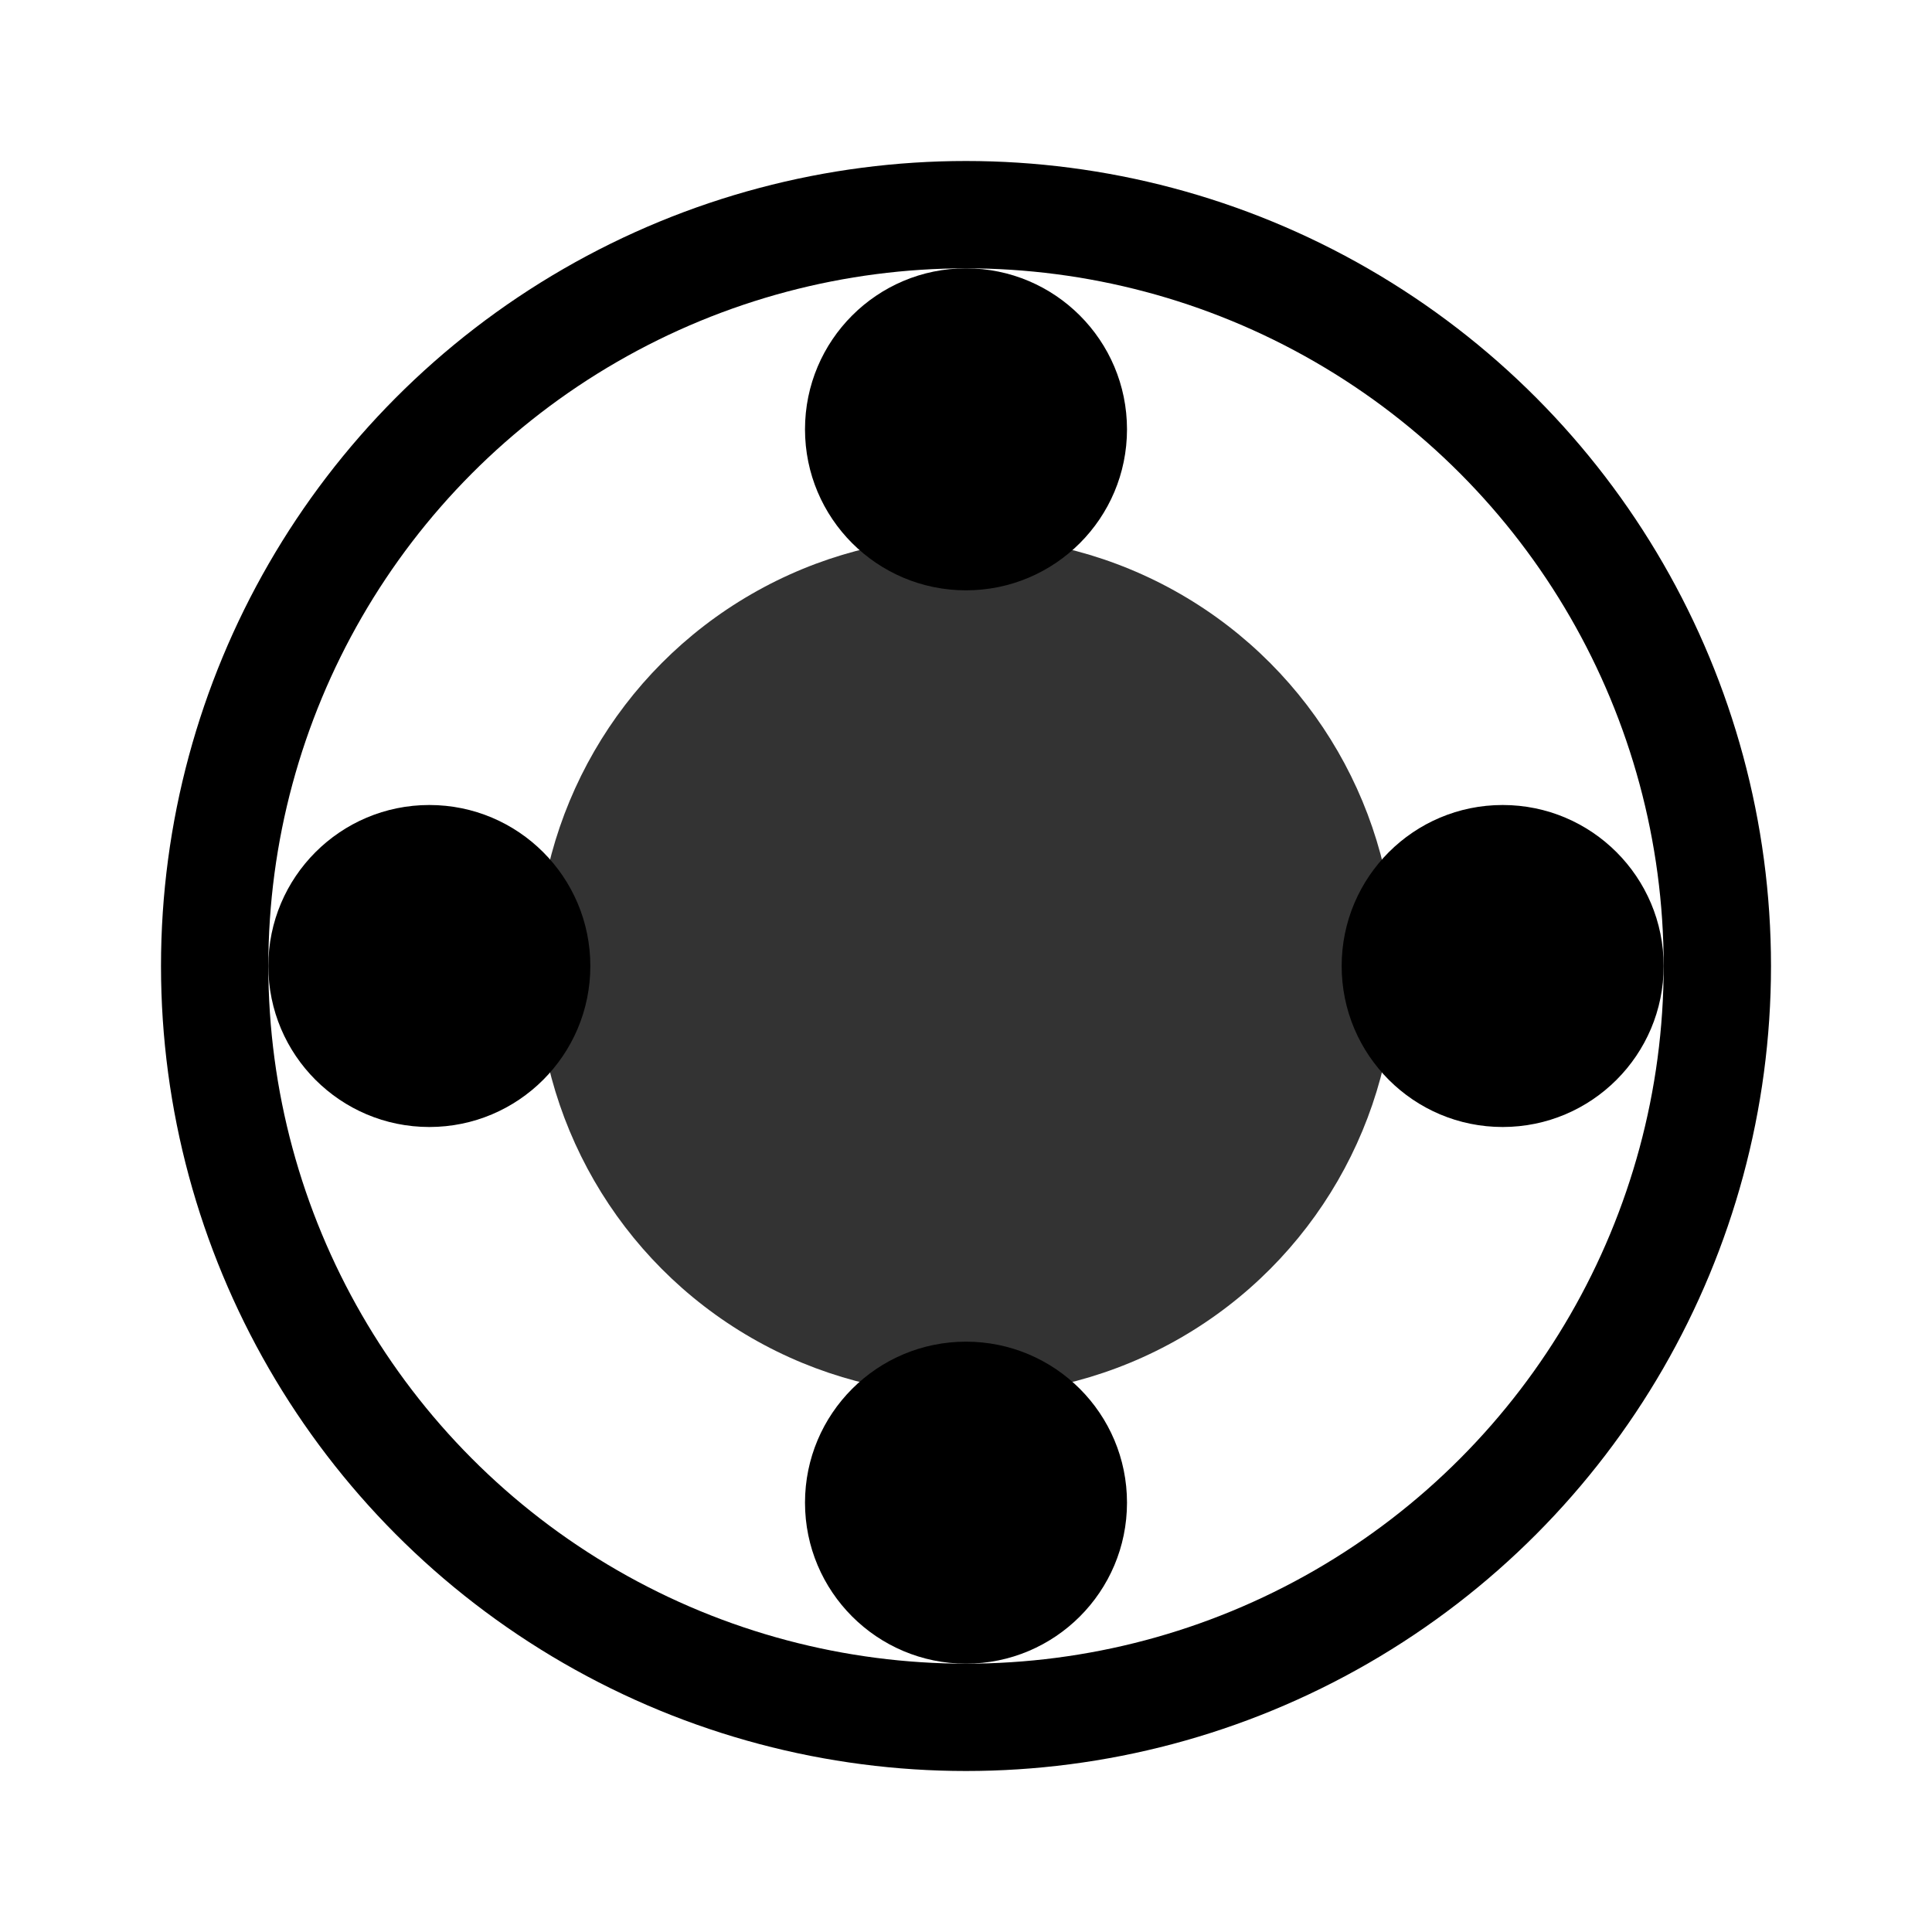
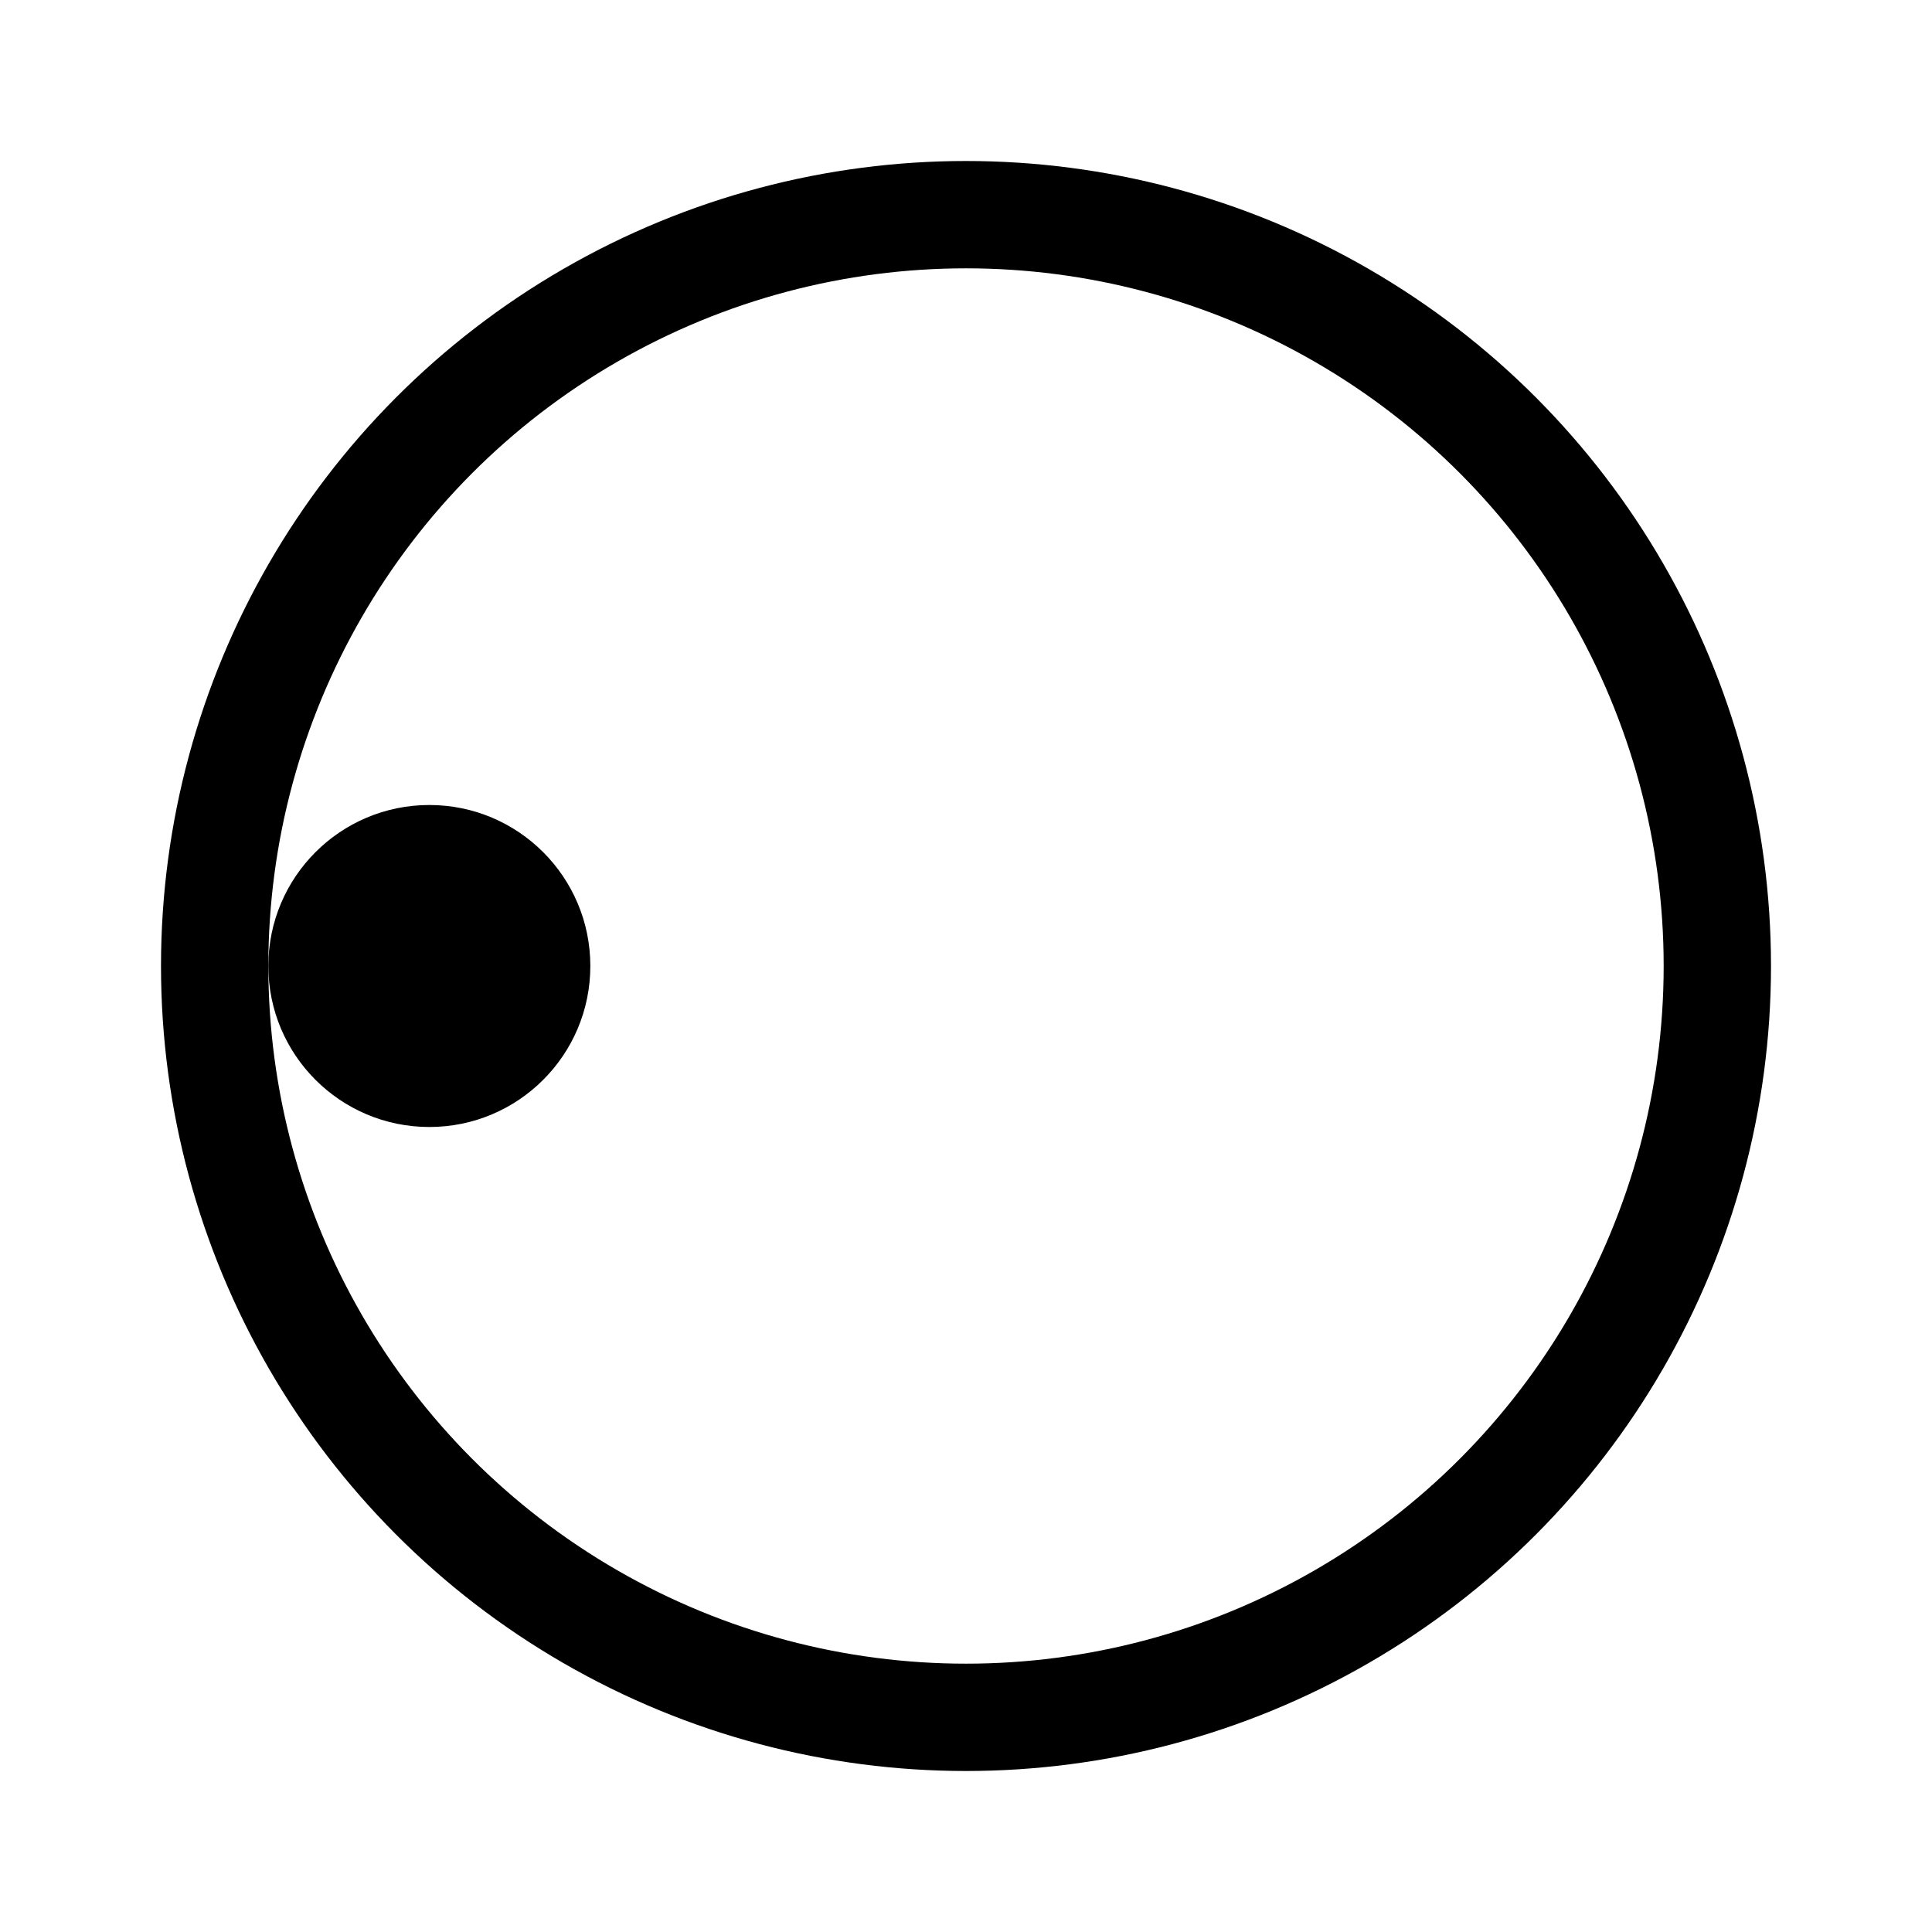
<svg xmlns="http://www.w3.org/2000/svg" width="36" height="36" viewBox="0 0 36 36" fill="currentColor">
  <circle cx="18" cy="18" r="14" stroke="currentColor" stroke-width="2" fill="none" />
-   <circle cx="18" cy="18" r="8" opacity="0.8" />
-   <circle cx="18" cy="8" r="3" />
-   <circle cx="28" cy="18" r="3" />
-   <circle cx="18" cy="28" r="3" />
  <circle cx="8" cy="18" r="3" />
</svg>